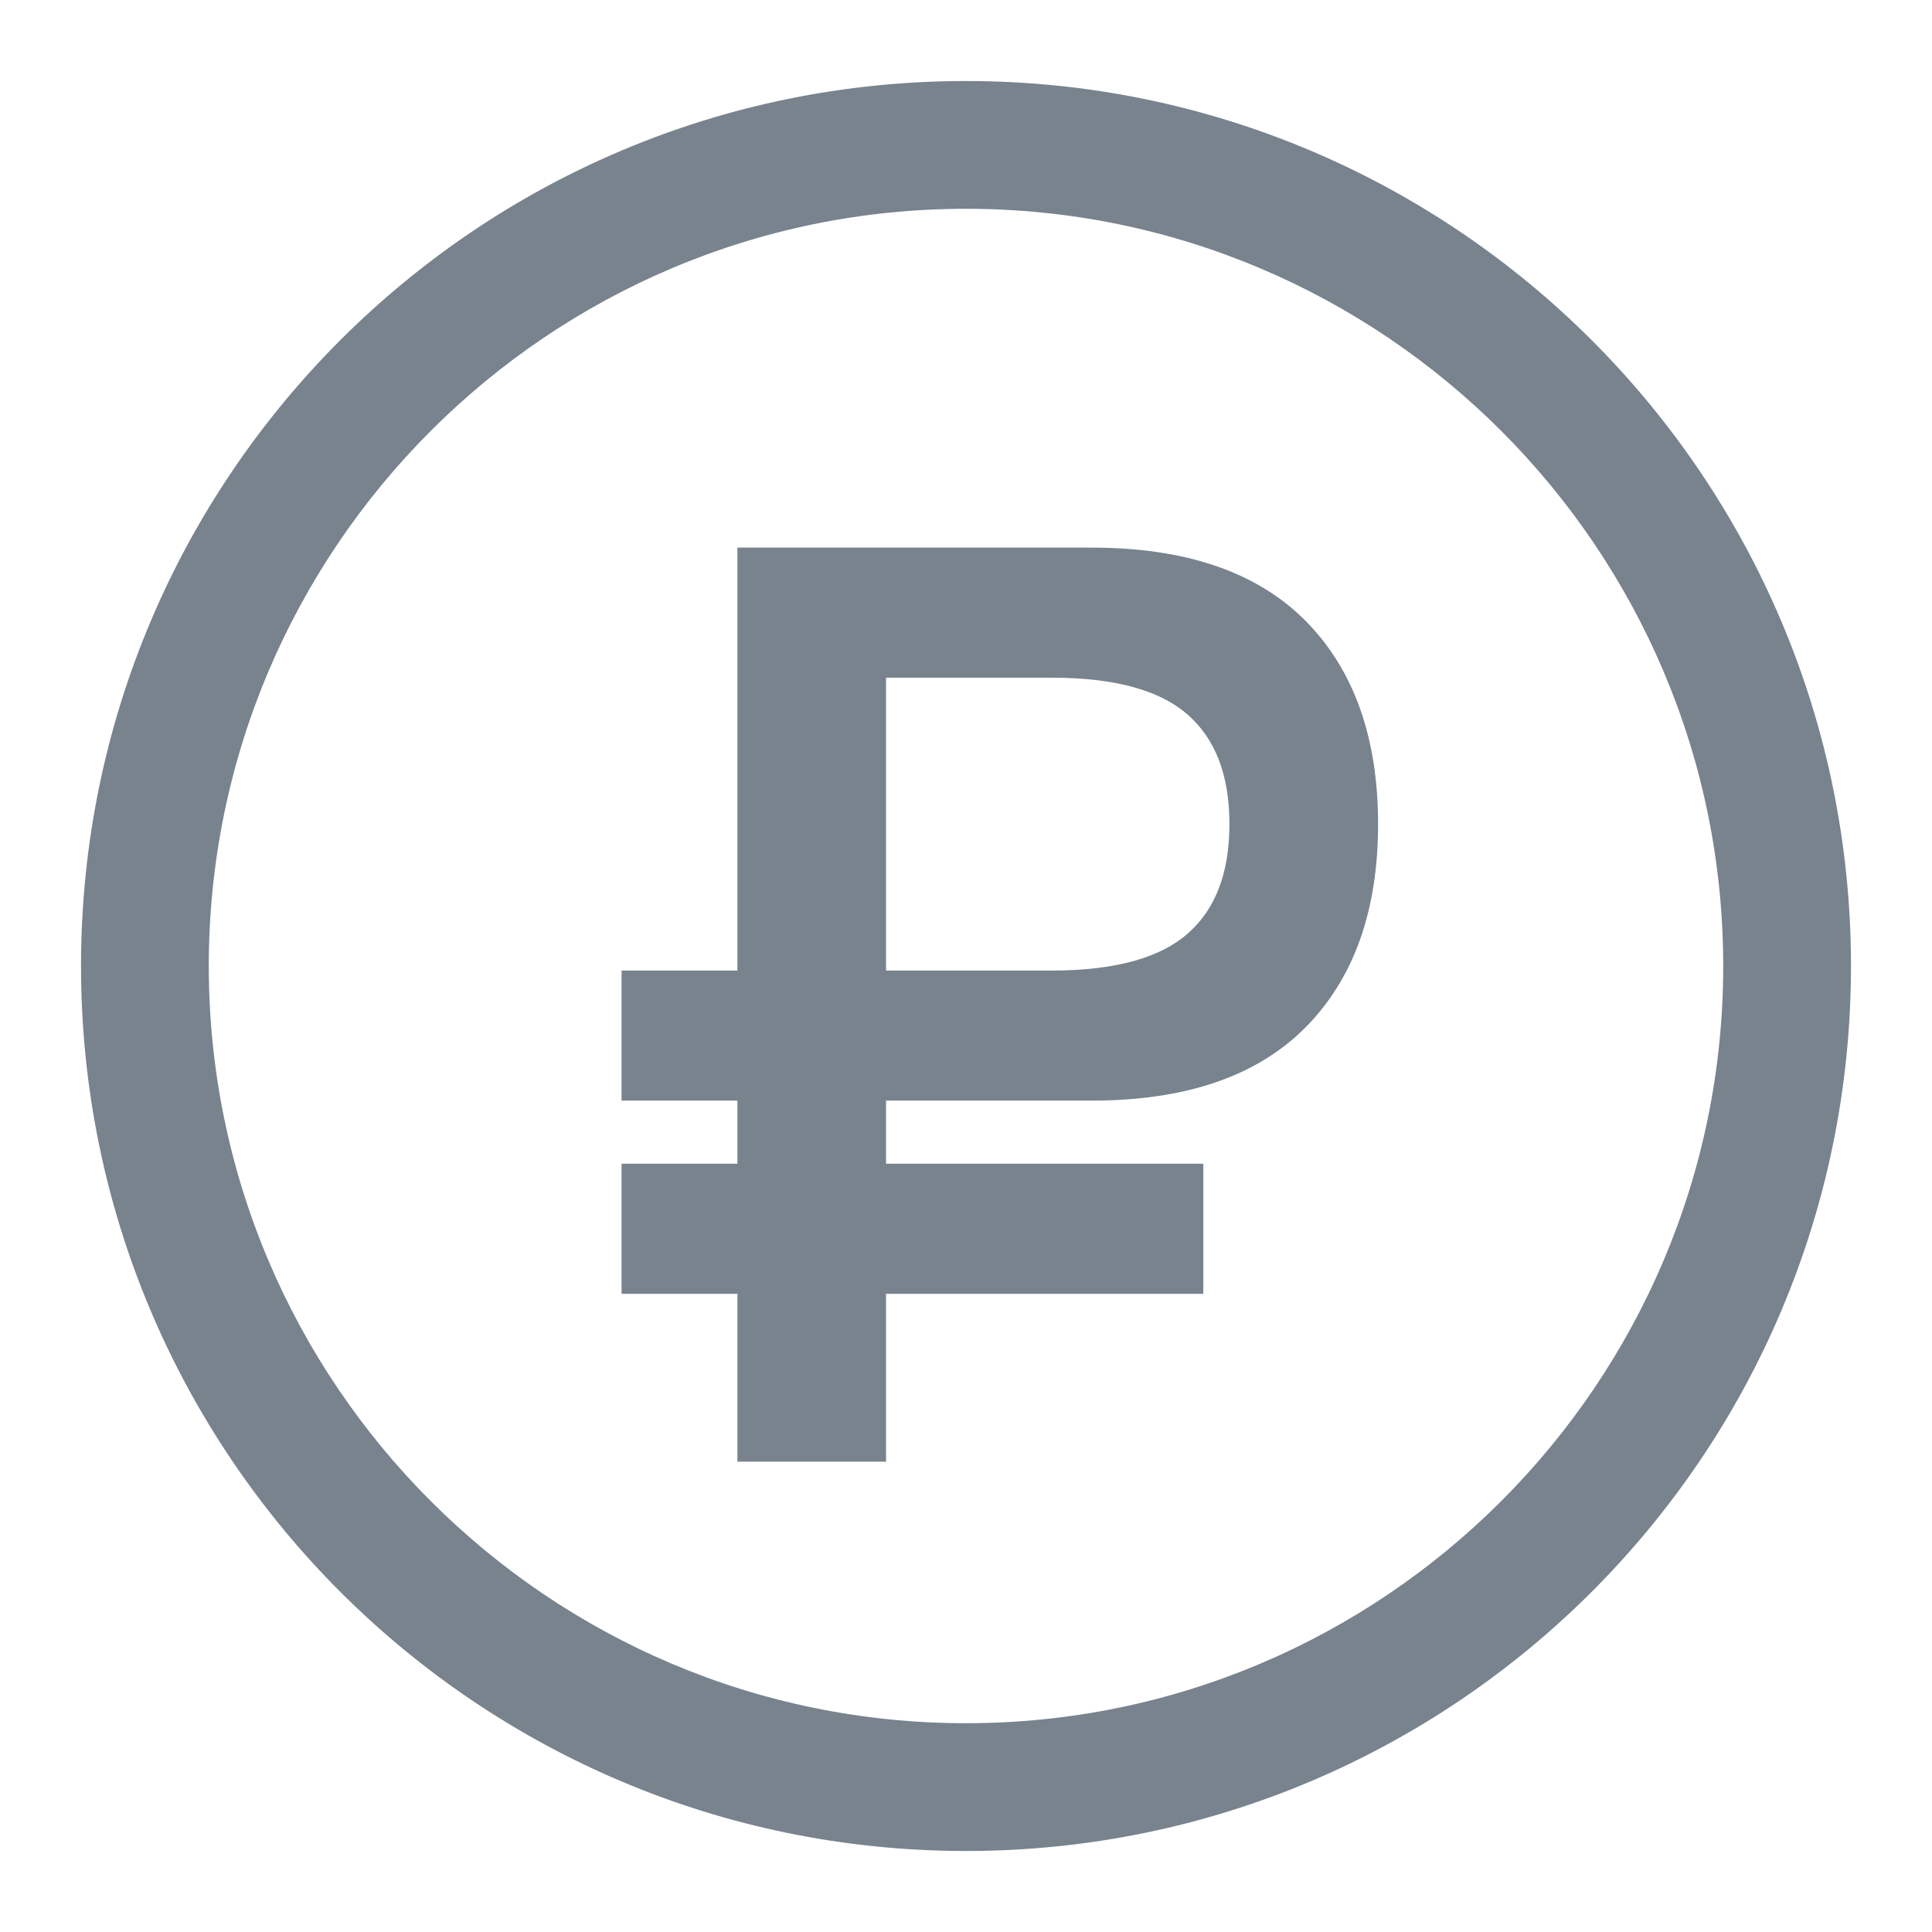
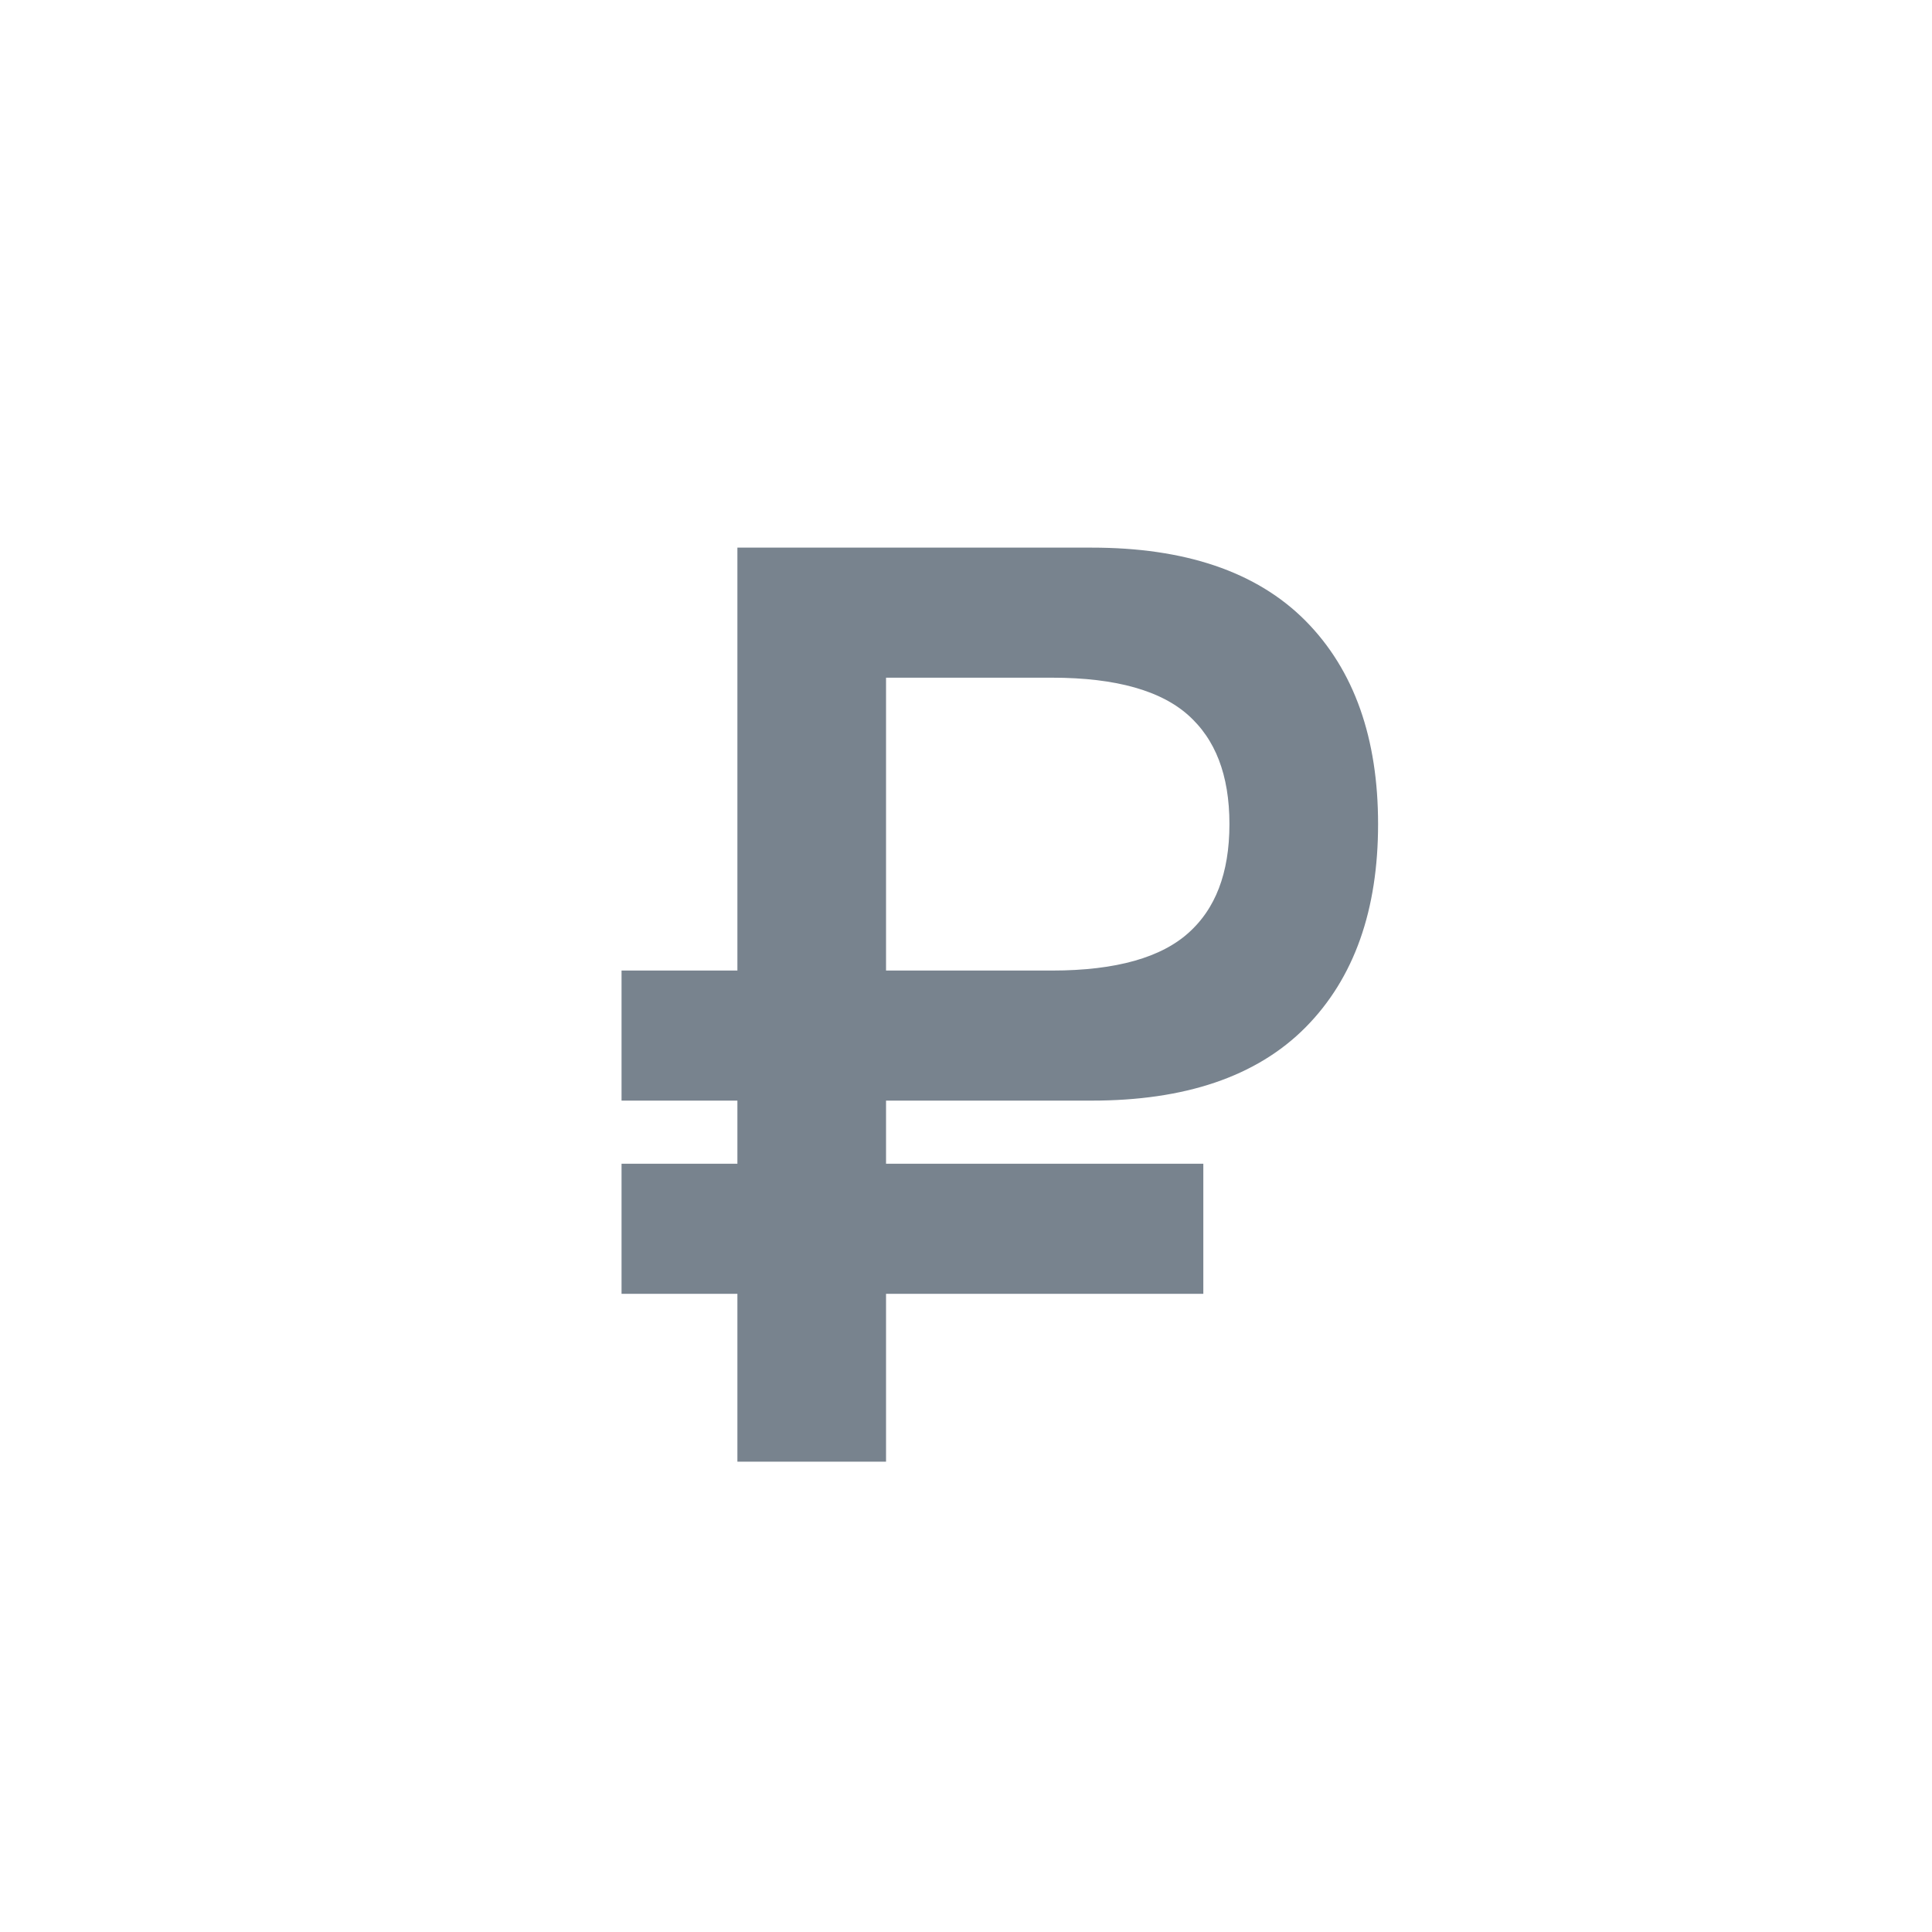
<svg xmlns="http://www.w3.org/2000/svg" width="31" height="31" viewBox="0 0 31 31" fill="none">
  <rect width="31" height="31" fill="white" />
-   <path d="M15.5 1.55C7.795 1.55 1.55 7.796 1.55 15.5C1.55 23.204 7.795 29.45 15.5 29.45C23.204 29.45 29.45 23.204 29.45 15.5C29.45 7.796 23.204 1.55 15.5 1.55ZM15.5 27.9C8.663 27.9 3.1 22.337 3.1 15.5C3.1 8.663 8.663 3.1 15.5 3.1C22.337 3.1 27.9 8.663 27.9 15.5C27.9 22.337 22.337 27.9 15.5 27.9Z" fill="#78838E" stroke="#78838E" stroke-width="0.5" />
  <path d="M17.517 9.037H12.082V15.823H10.223V17.41H12.082V18.923H10.223V20.51H12.082V23.203H13.967V20.51H19.058V18.923H13.967V17.41H17.517C18.959 17.41 20.043 17.043 20.771 16.308C21.498 15.574 21.862 14.546 21.862 13.223C21.862 11.901 21.498 10.872 20.771 10.138C20.043 9.404 18.959 9.037 17.517 9.037ZM19.233 15.158C18.737 15.601 17.954 15.823 16.882 15.823H13.967V10.624H16.882C17.954 10.624 18.737 10.846 19.233 11.289C19.73 11.733 19.977 12.377 19.977 13.223C19.977 14.07 19.73 14.715 19.233 15.158Z" fill="#78838E" stroke="#78838E" stroke-width="0.5" />
</svg>